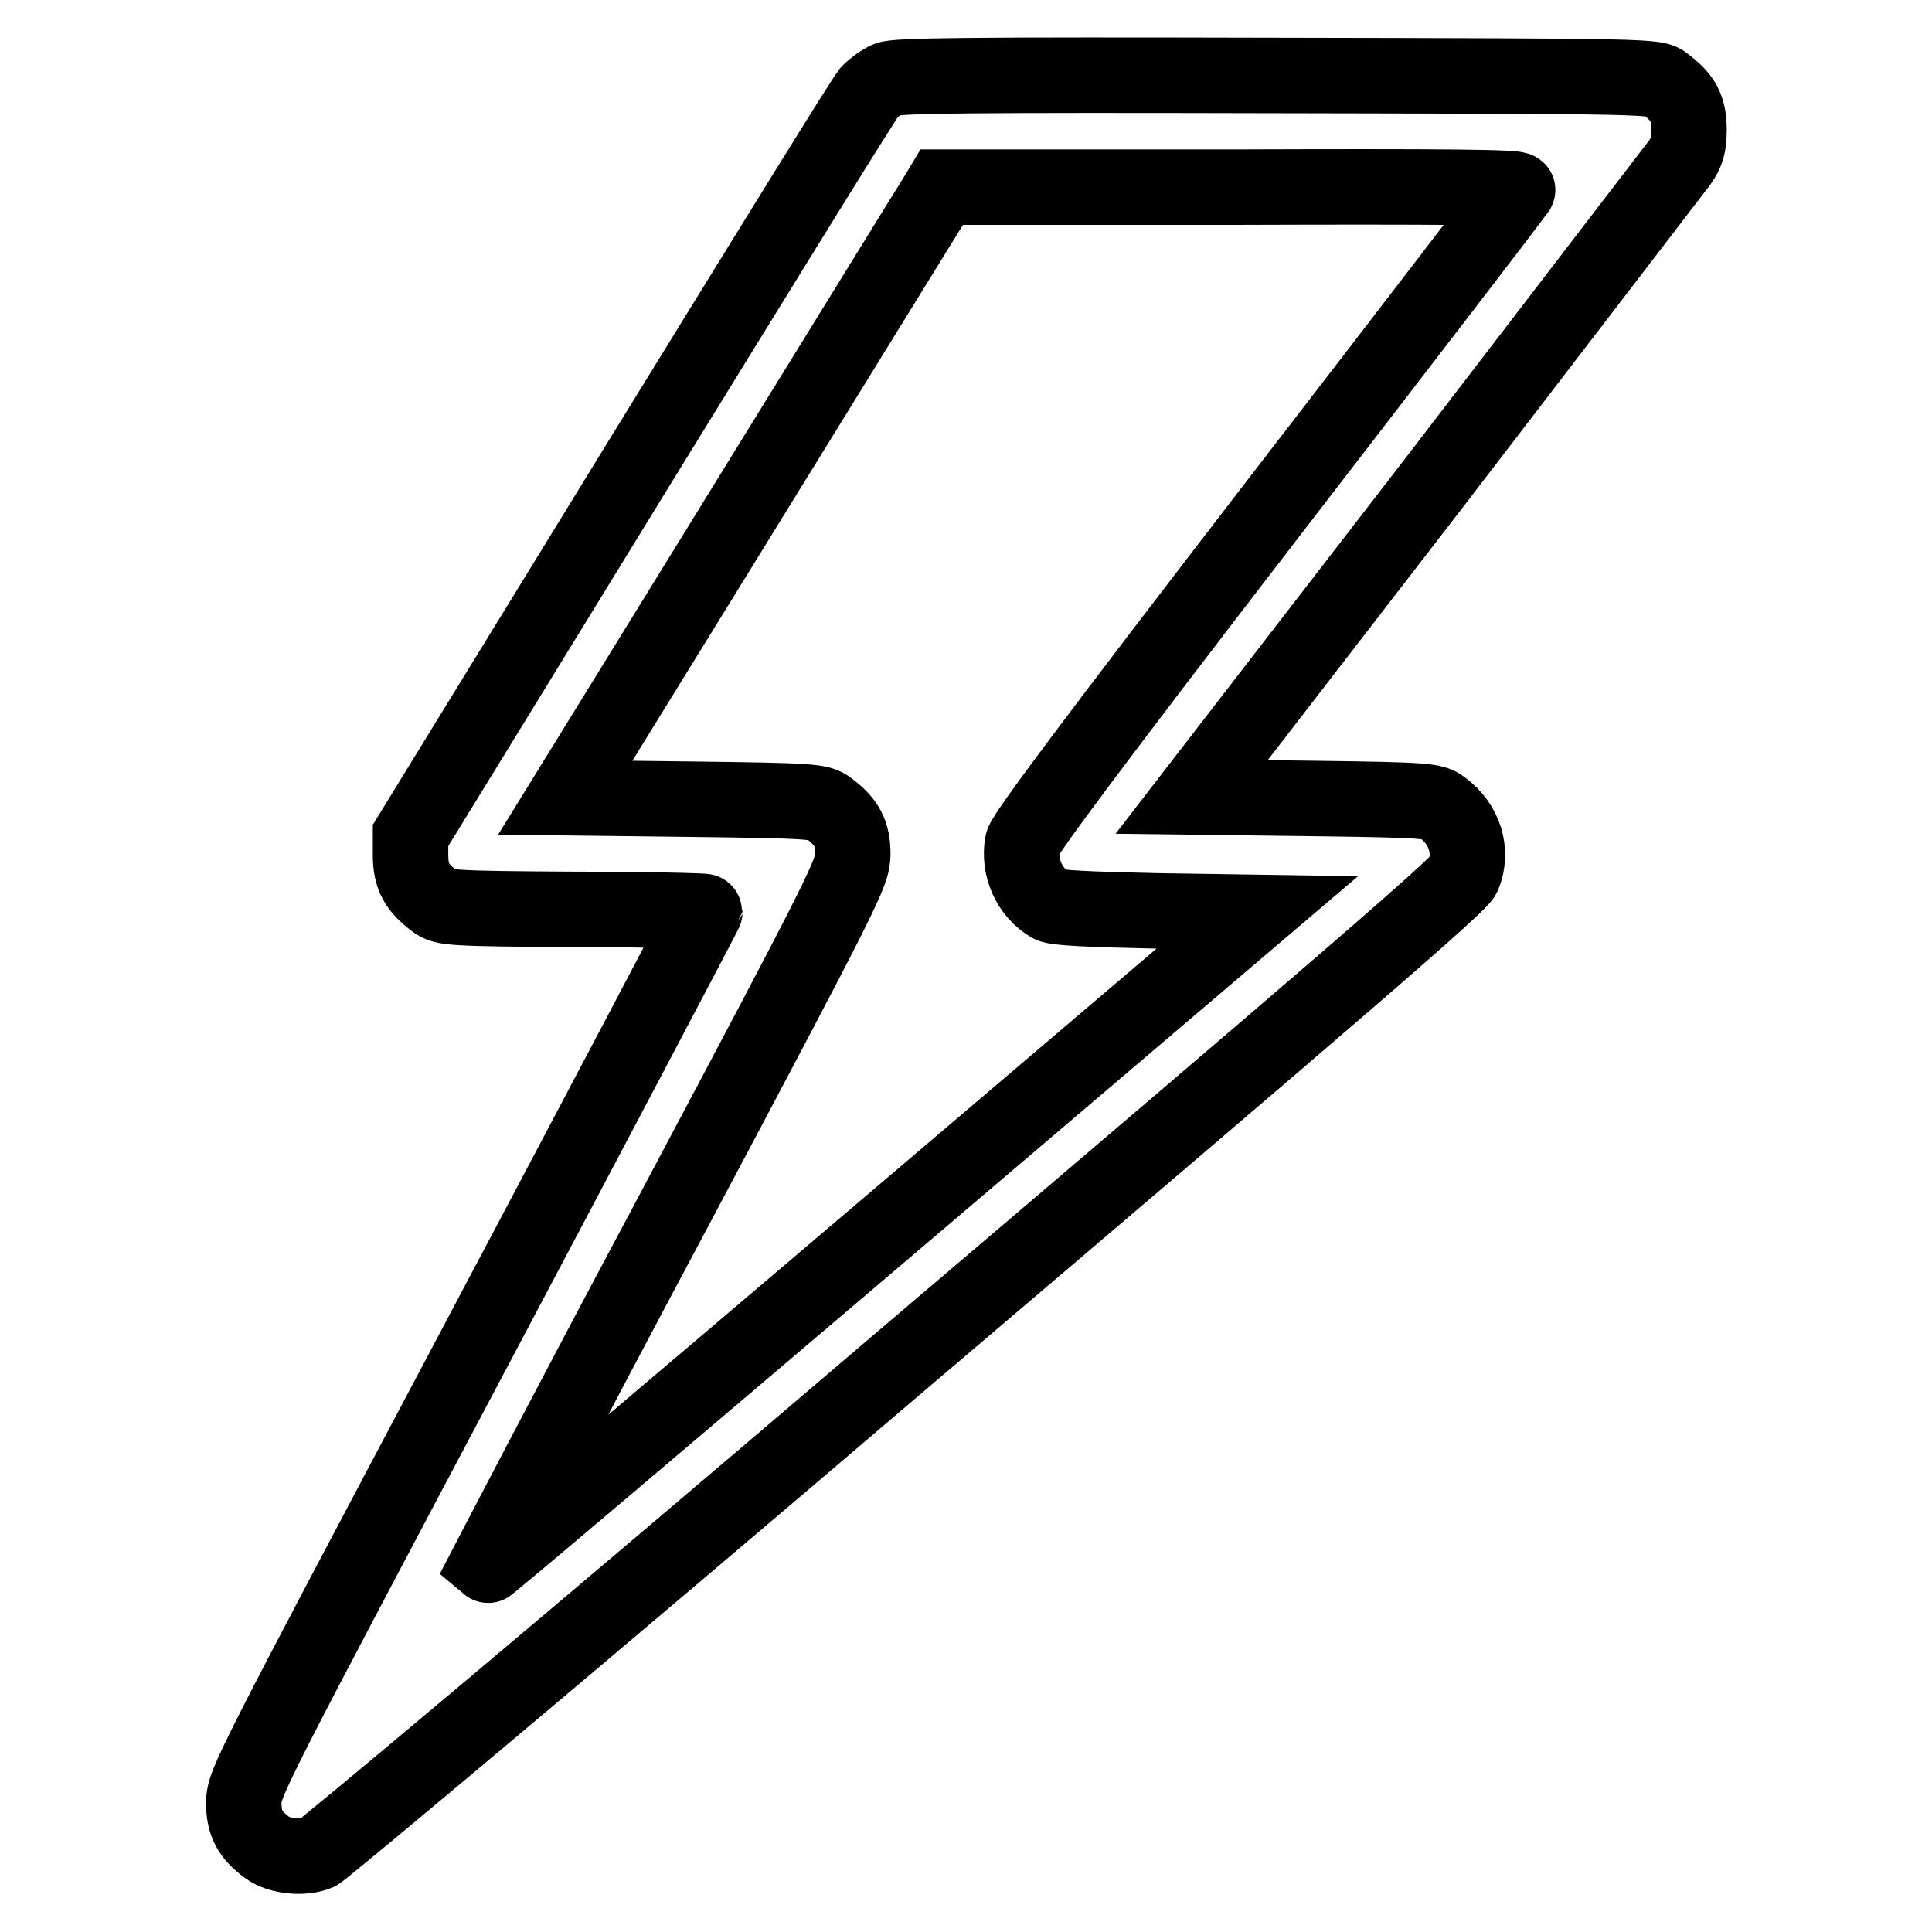
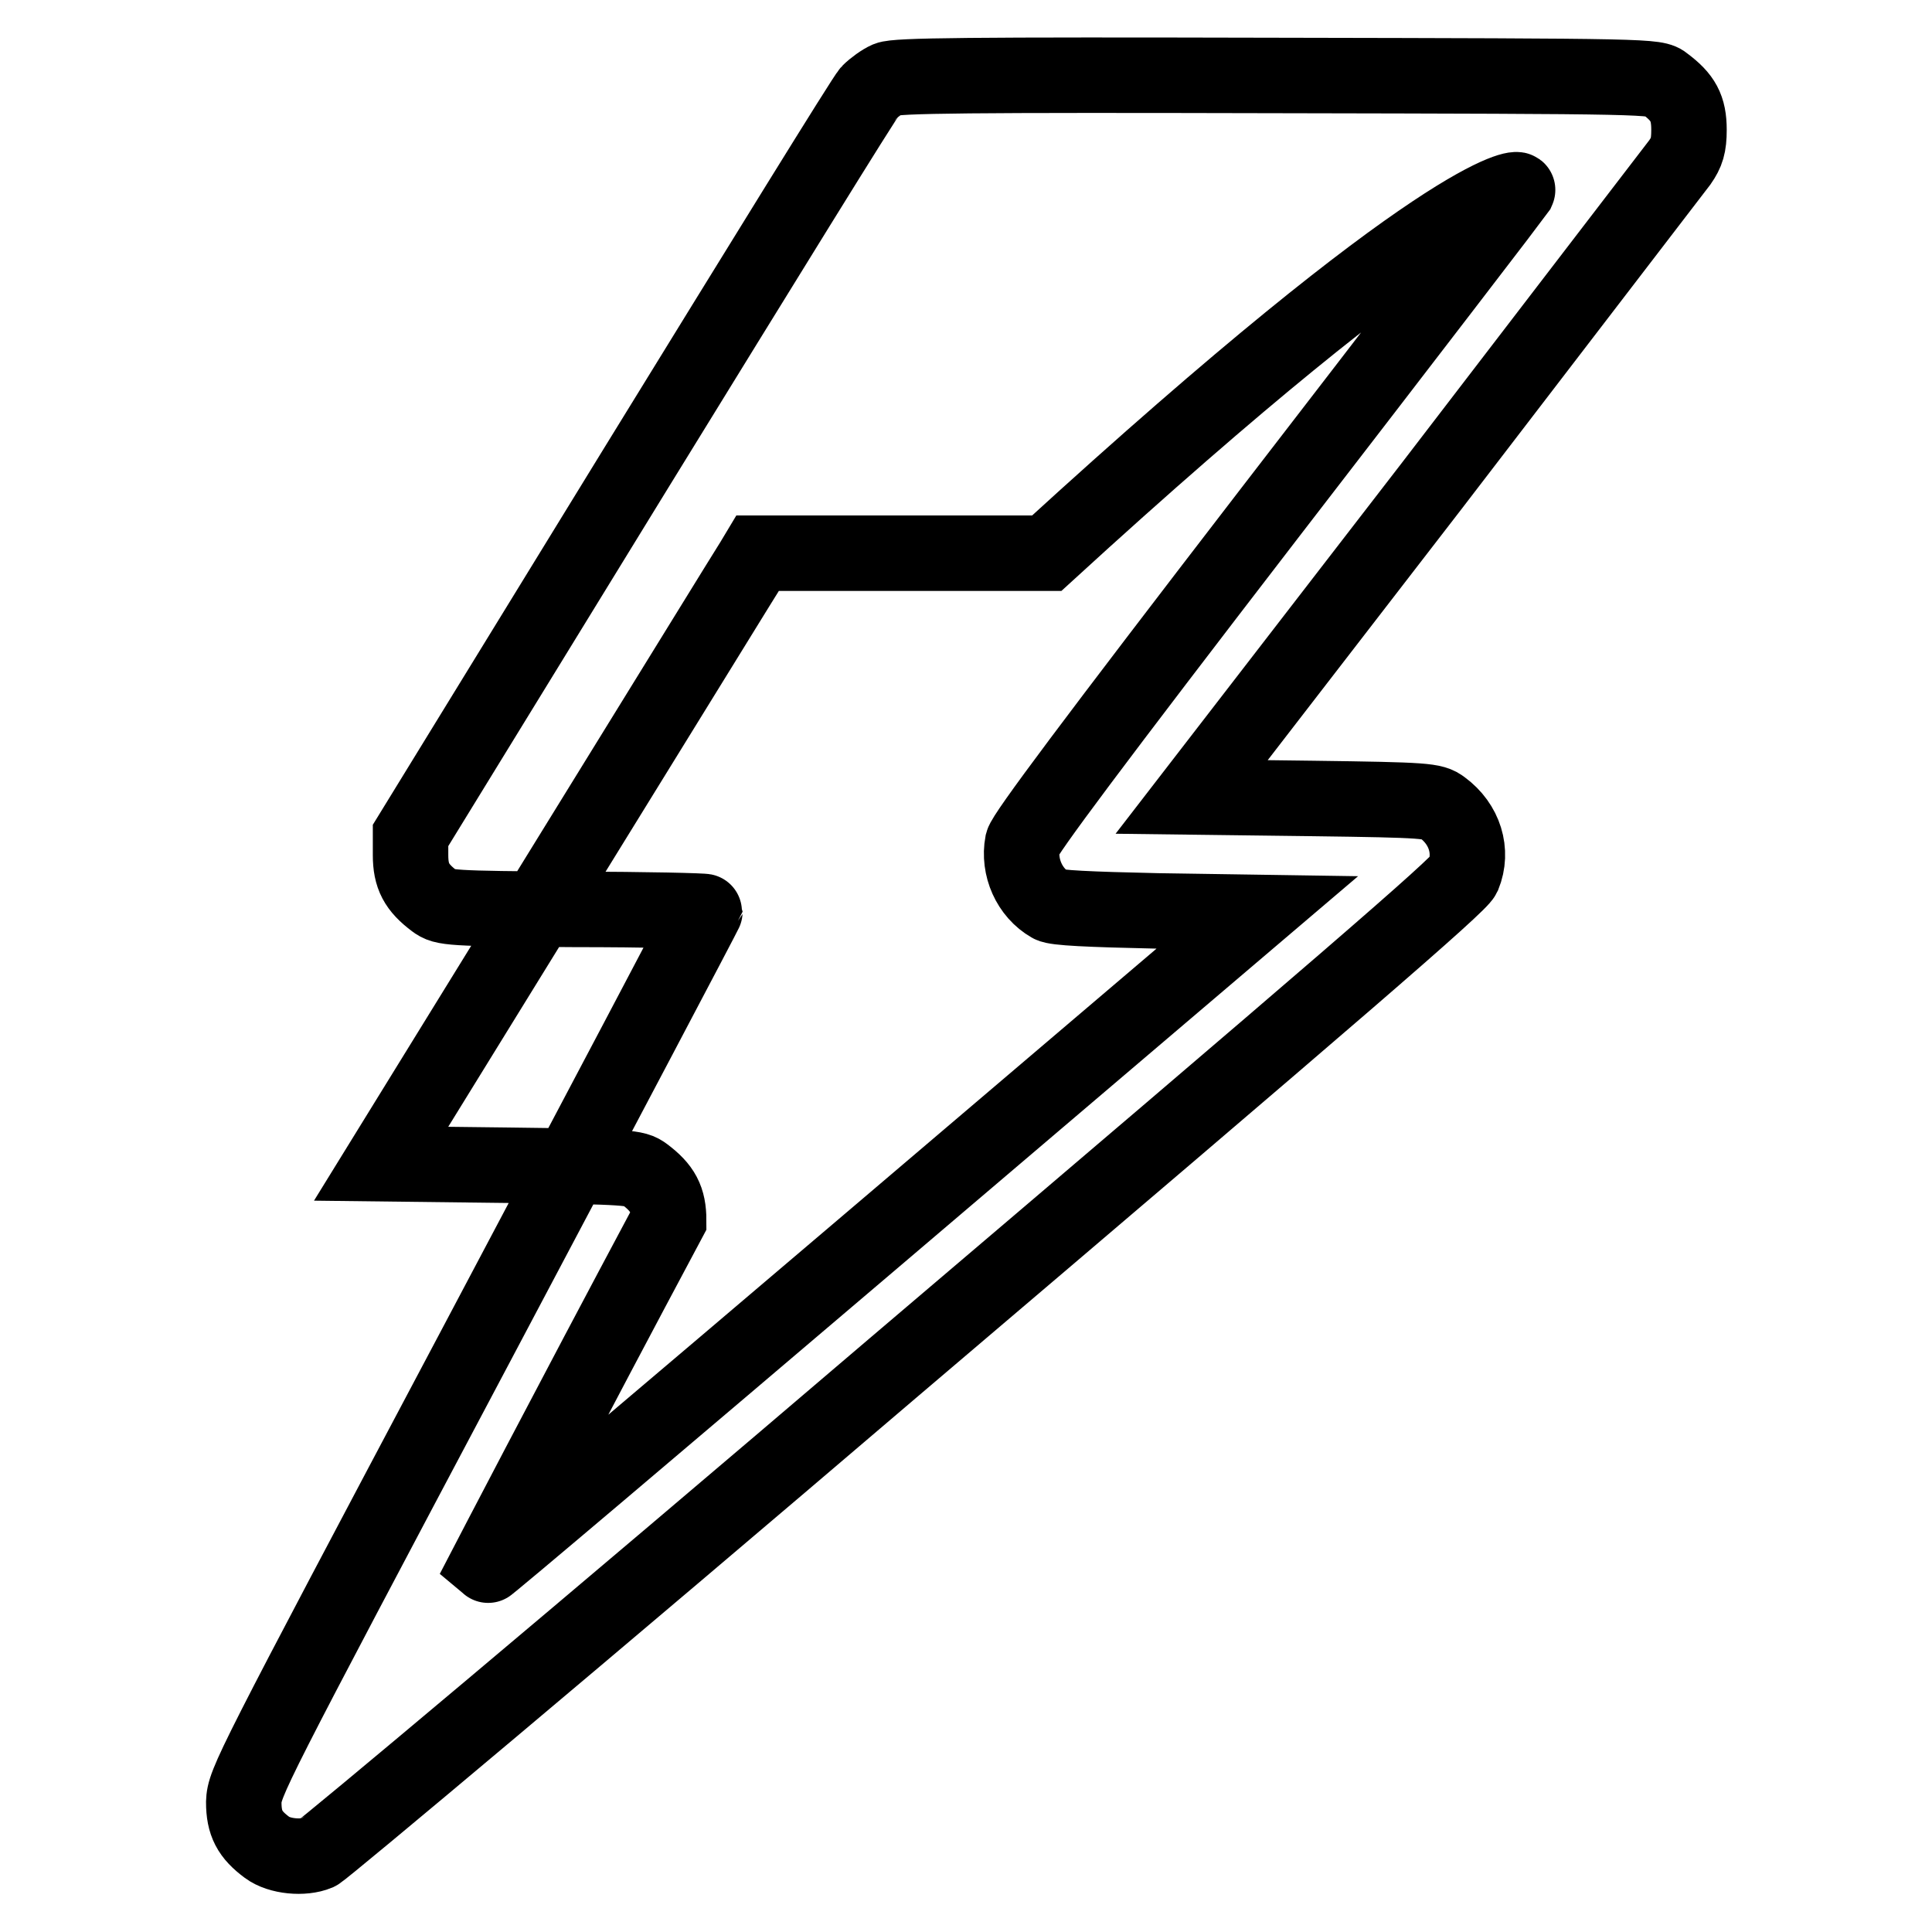
<svg xmlns="http://www.w3.org/2000/svg" version="1.1" x="0px" y="0px" viewBox="0 0 256 256" enable-background="new 0 0 256 256" xml:space="preserve">
  <g>
    <g>
      <g>
-         <path stroke-width="10" fill-opacity="0" stroke="#000000" d="M117.6,10.5c-0.7,0.3-1.8,1.1-2.4,1.7c-0.6,0.6-14.4,23-30.9,49.8l-29.9,48.7v2.6c0,2.8,0.8,4.3,3.2,6.1c1.2,0.9,1.9,1,18.5,1.1c9.5,0,17.3,0.2,17.3,0.3c0,0.1-13.7,26.1-30.5,57.8c-29.9,56.4-30.5,57.6-30.6,60.2c0,2.8,0.8,4.3,3.1,6c1.6,1.2,4.8,1.5,6.7,0.7c0.8-0.4,35.2-29.2,76.3-64.3c59.4-50.5,74.9-63.9,75.5-65.2c1.3-3.2,0.2-6.8-2.8-9c-1.2-0.9-2-1-17.2-1.2l-16-0.2l31.8-41.2c17.4-22.7,32.2-42,32.9-42.9c0.9-1.3,1.2-2.2,1.2-4.3c0-2.9-0.8-4.3-3.2-6.1c-1.2-1-1.6-1-51.4-1.1C128,9.9,118.8,10,117.6,10.5z M201.1,25.2c-0.2,0.3-14.9,19.5-32.8,42.7c-23.7,30.8-32.5,42.6-32.8,43.8c-0.6,3.2,0.9,6.6,3.7,8.2c0.7,0.4,5,0.6,14.2,0.8l13.2,0.2l-51,43.4c-28.1,23.9-51.1,43.4-51.2,43.3c0,0,10.8-20.8,24.2-45.9c23.8-44.8,24.3-45.9,24.4-48.5c0-2.8-0.8-4.3-3.2-6.1c-1.2-0.9-2-1-18.1-1.2l-16.8-0.2l24.3-39.4c13.4-21.7,24.6-39.9,25-40.5l0.6-1h38.3C191.8,24.7,201.3,24.8,201.1,25.2z" />
+         <path stroke-width="10" fill-opacity="0" stroke="#000000" d="M117.6,10.5c-0.7,0.3-1.8,1.1-2.4,1.7c-0.6,0.6-14.4,23-30.9,49.8l-29.9,48.7v2.6c0,2.8,0.8,4.3,3.2,6.1c1.2,0.9,1.9,1,18.5,1.1c9.5,0,17.3,0.2,17.3,0.3c0,0.1-13.7,26.1-30.5,57.8c-29.9,56.4-30.5,57.6-30.6,60.2c0,2.8,0.8,4.3,3.1,6c1.6,1.2,4.8,1.5,6.7,0.7c0.8-0.4,35.2-29.2,76.3-64.3c59.4-50.5,74.9-63.9,75.5-65.2c1.3-3.2,0.2-6.8-2.8-9c-1.2-0.9-2-1-17.2-1.2l-16-0.2l31.8-41.2c17.4-22.7,32.2-42,32.9-42.9c0.9-1.3,1.2-2.2,1.2-4.3c0-2.9-0.8-4.3-3.2-6.1c-1.2-1-1.6-1-51.4-1.1C128,9.9,118.8,10,117.6,10.5z M201.1,25.2c-0.2,0.3-14.9,19.5-32.8,42.7c-23.7,30.8-32.5,42.6-32.8,43.8c-0.6,3.2,0.9,6.6,3.7,8.2c0.7,0.4,5,0.6,14.2,0.8l13.2,0.2l-51,43.4c-28.1,23.9-51.1,43.4-51.2,43.3c0,0,10.8-20.8,24.2-45.9c0-2.8-0.8-4.3-3.2-6.1c-1.2-0.9-2-1-18.1-1.2l-16.8-0.2l24.3-39.4c13.4-21.7,24.6-39.9,25-40.5l0.6-1h38.3C191.8,24.7,201.3,24.8,201.1,25.2z" />
      </g>
    </g>
  </g>
</svg>